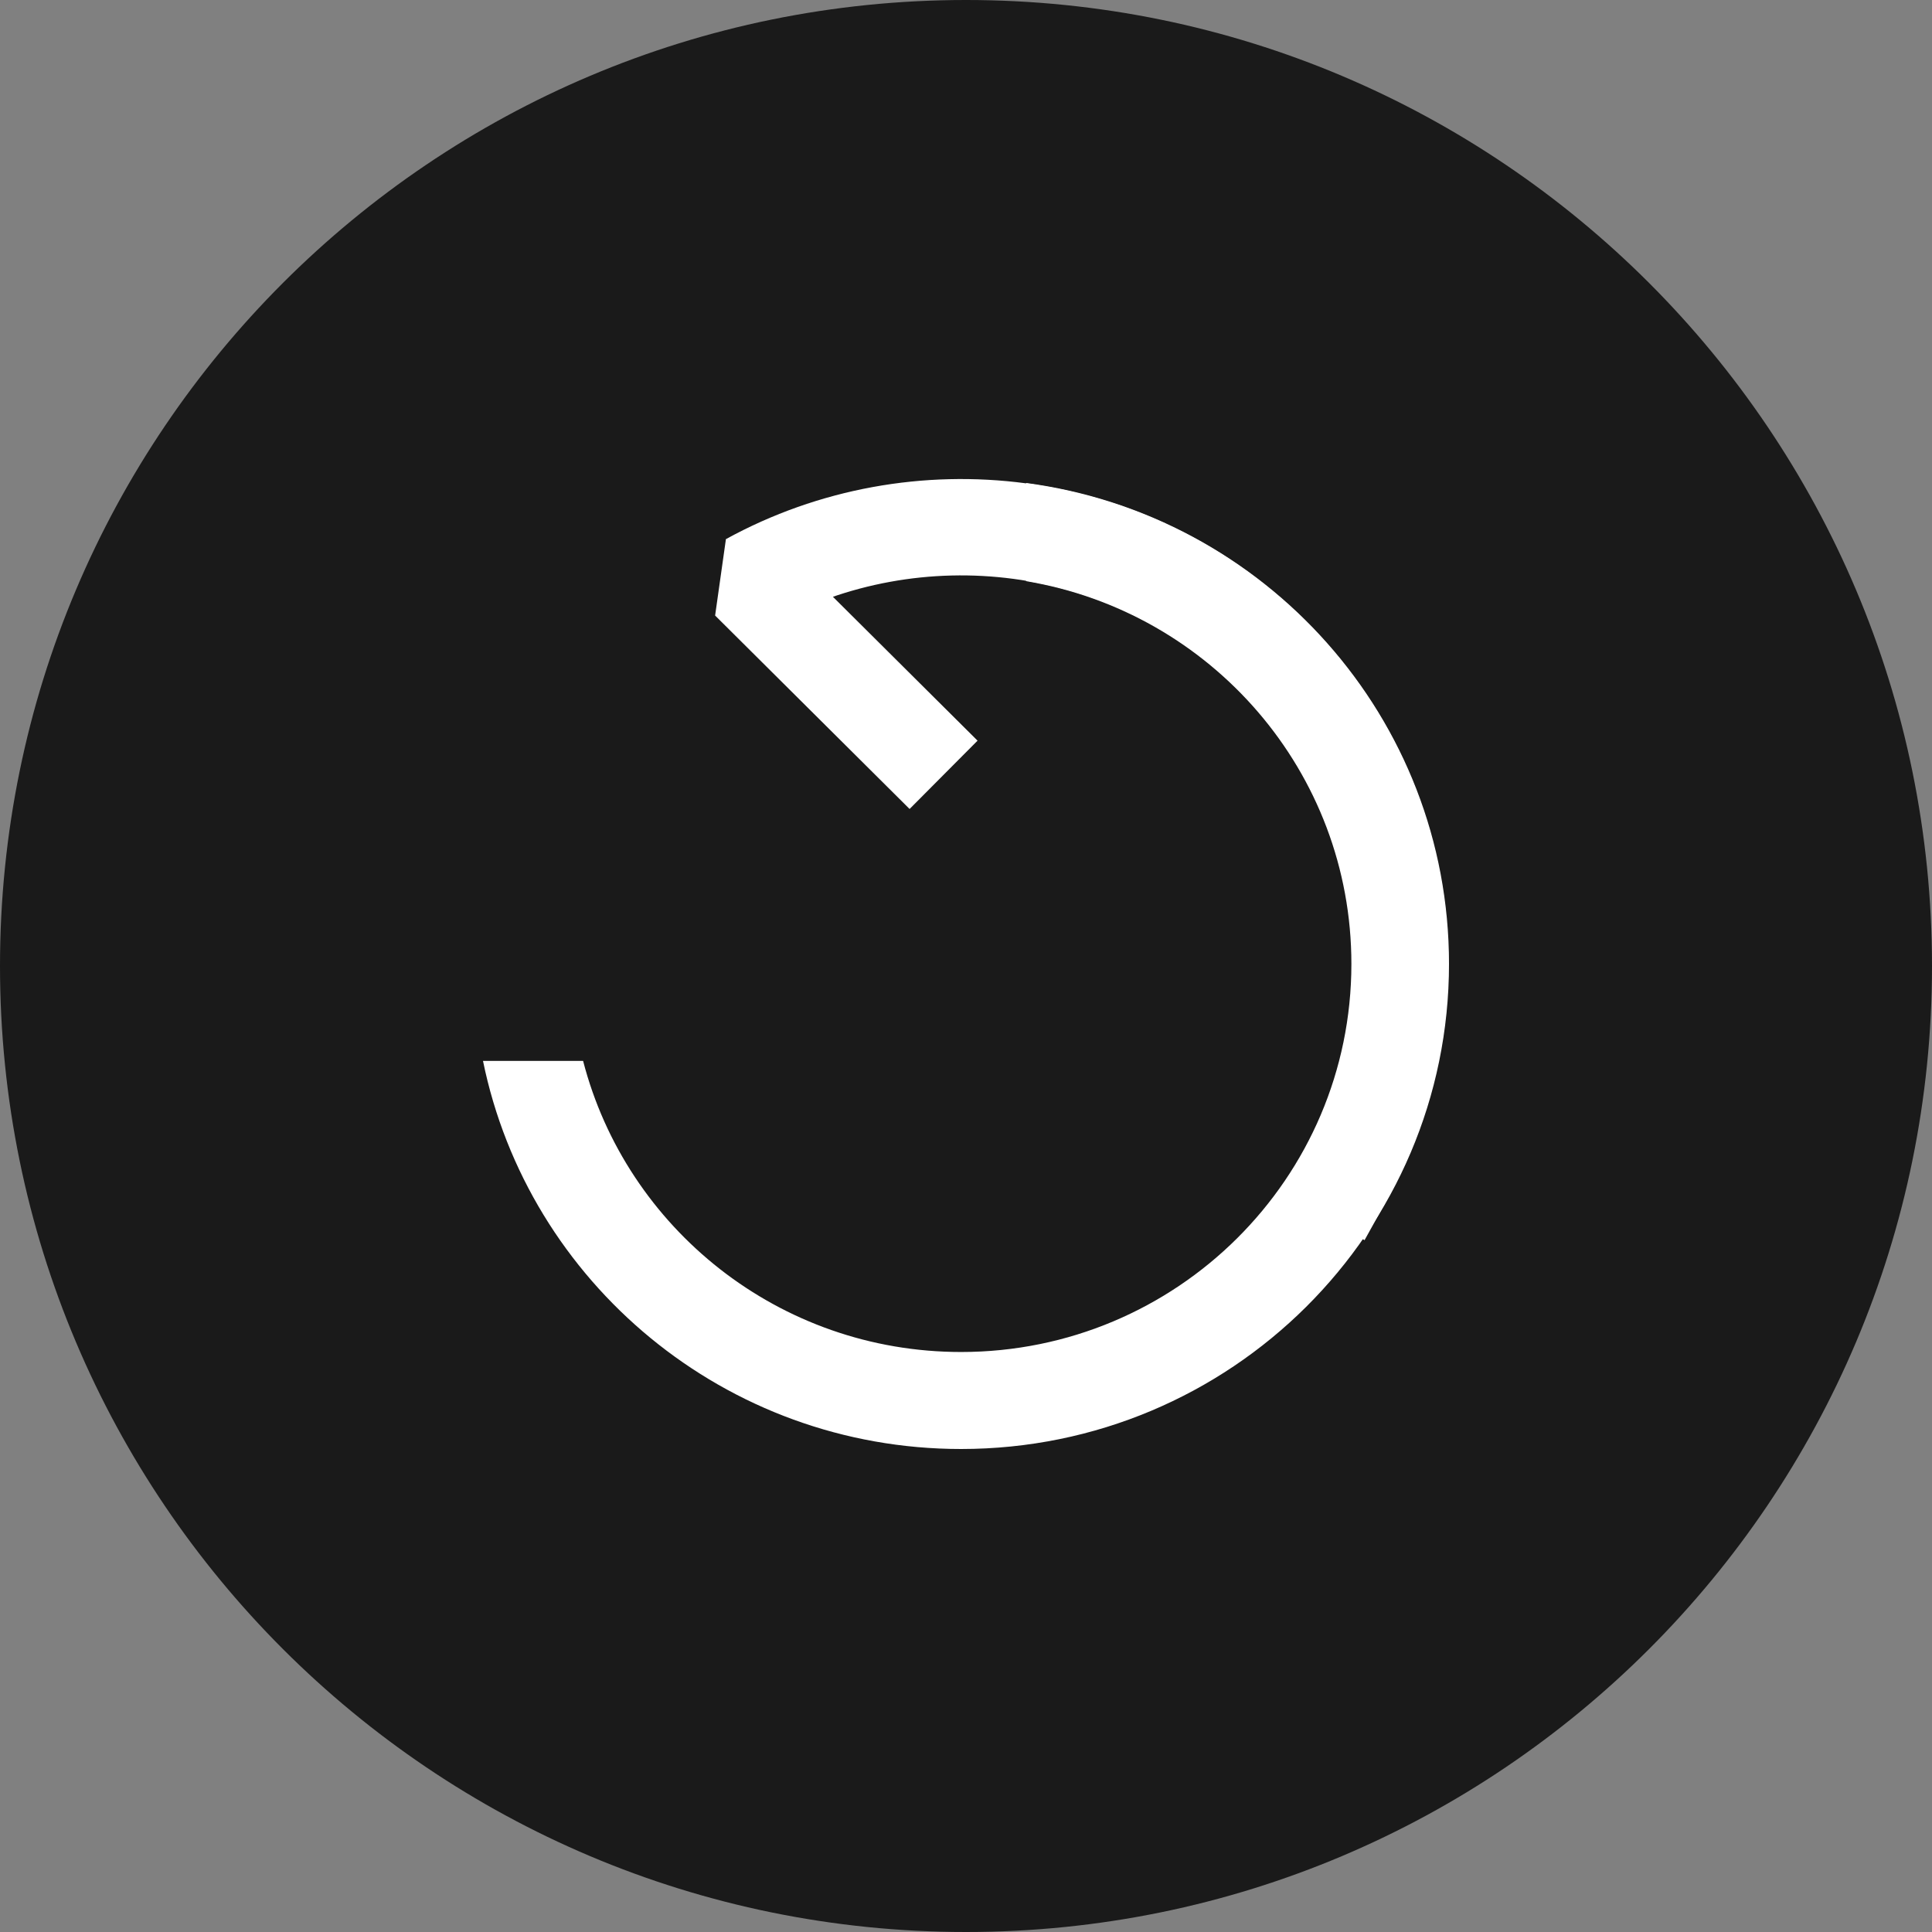
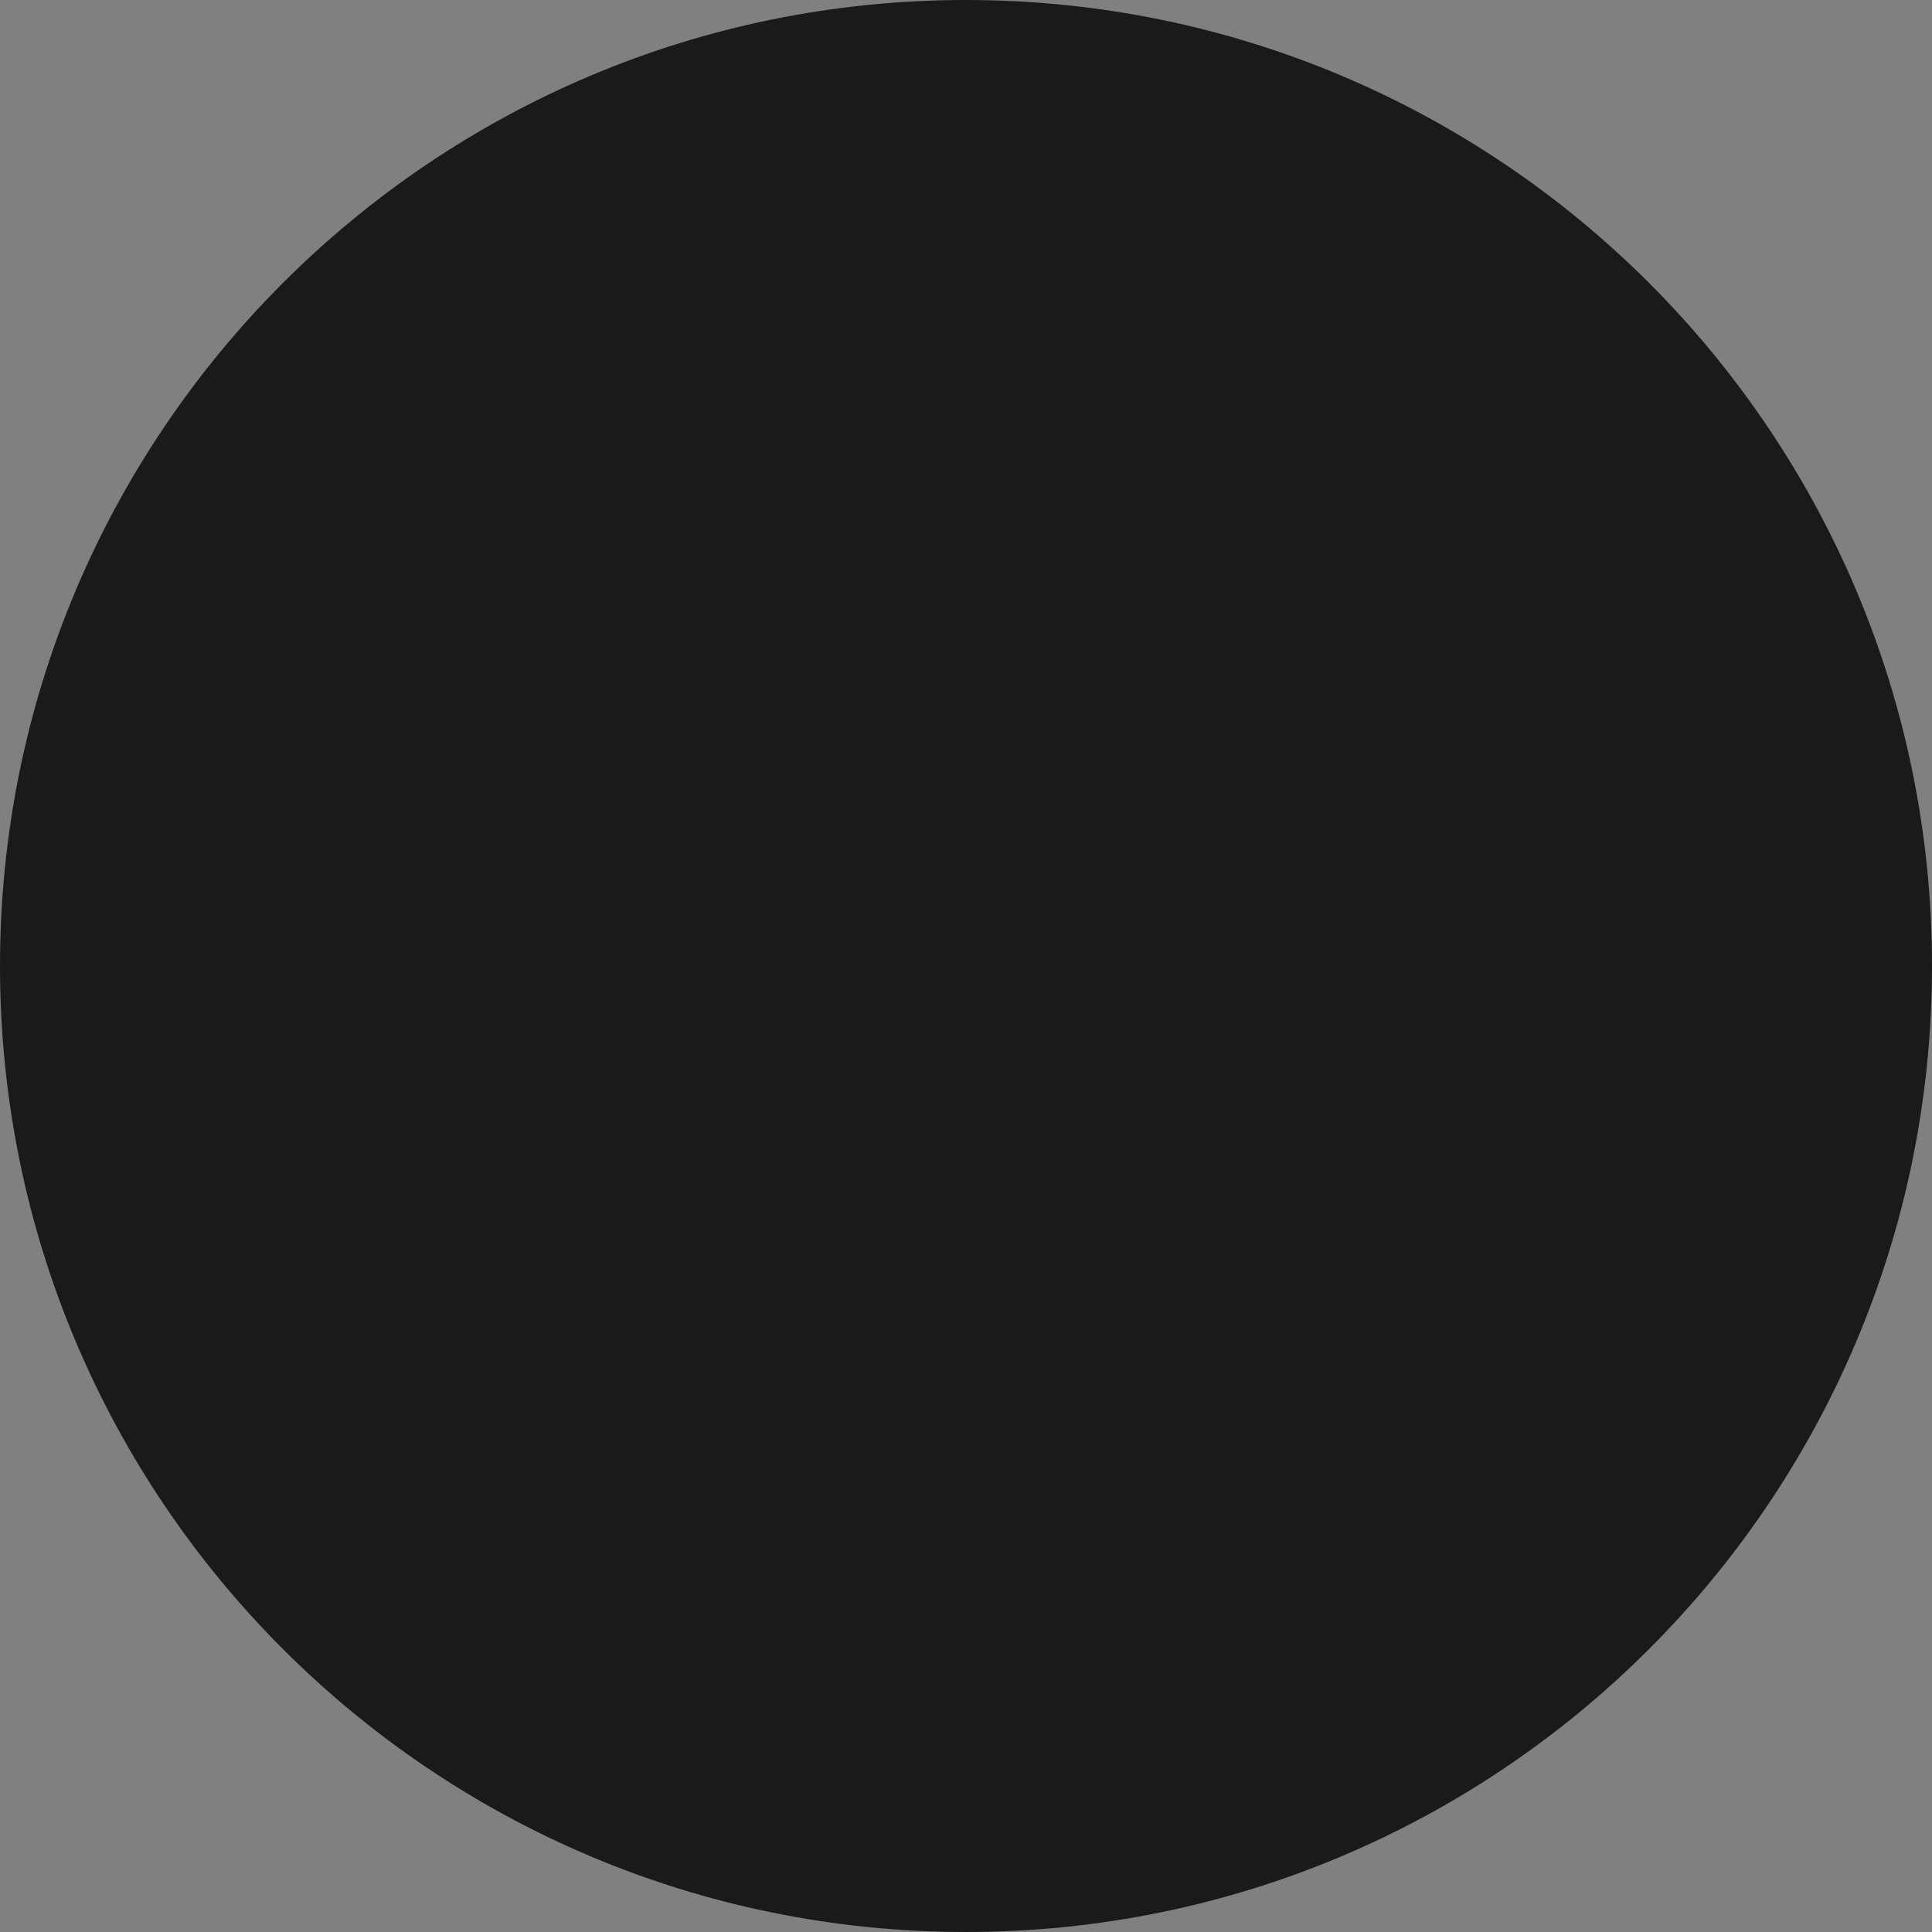
<svg xmlns="http://www.w3.org/2000/svg" height="48" viewBox="0 0 48 48" width="48">
  <rect x="0" y="0" width="48" height="48" fill="#808080" stroke="none" />
  <clipPath id="a">
    <path d="m24 0c13.255 0 24 10.745 24 24s-10.745 24-24 24-24-10.745-24-24 10.745-24 24-24z" />
  </clipPath>
  <clipPath id="b">
-     <path d="m13.495 0c5.93.786 10.505 5.835 10.505 11.947 0 6.657-5.427 12.053-12.121 12.053-5.864 0-10.756-4.141-11.879-9.642h2.487c1.076 4.159 4.873 7.232 9.391 7.232 5.355 0 9.697-4.317 9.697-9.642 0-4.778-3.495-8.744-8.081-9.509z" />
-   </clipPath>
+     </clipPath>
  <g clip-path="url(#a)">
    <path d="m0 0h48v48h-48z" fill="#1a1a1a" />
  </g>
  <g transform="translate(12 12)">
-     <path d="m14.825 16.085c2.288-4.123 1.673-9.412-1.843-12.908-3.516-3.497-8.836-4.107-12.982-1.832l3.983 3.962" fill="none" stroke="#fff" stroke-linecap="square" stroke-linejoin="bevel" stroke-width="2.394" transform="translate(6.611 1.099)" />
    <g clip-path="url(#b)">
      <path d="m0 0h24v24h-24z" fill="#fff" />
    </g>
  </g>
</svg>